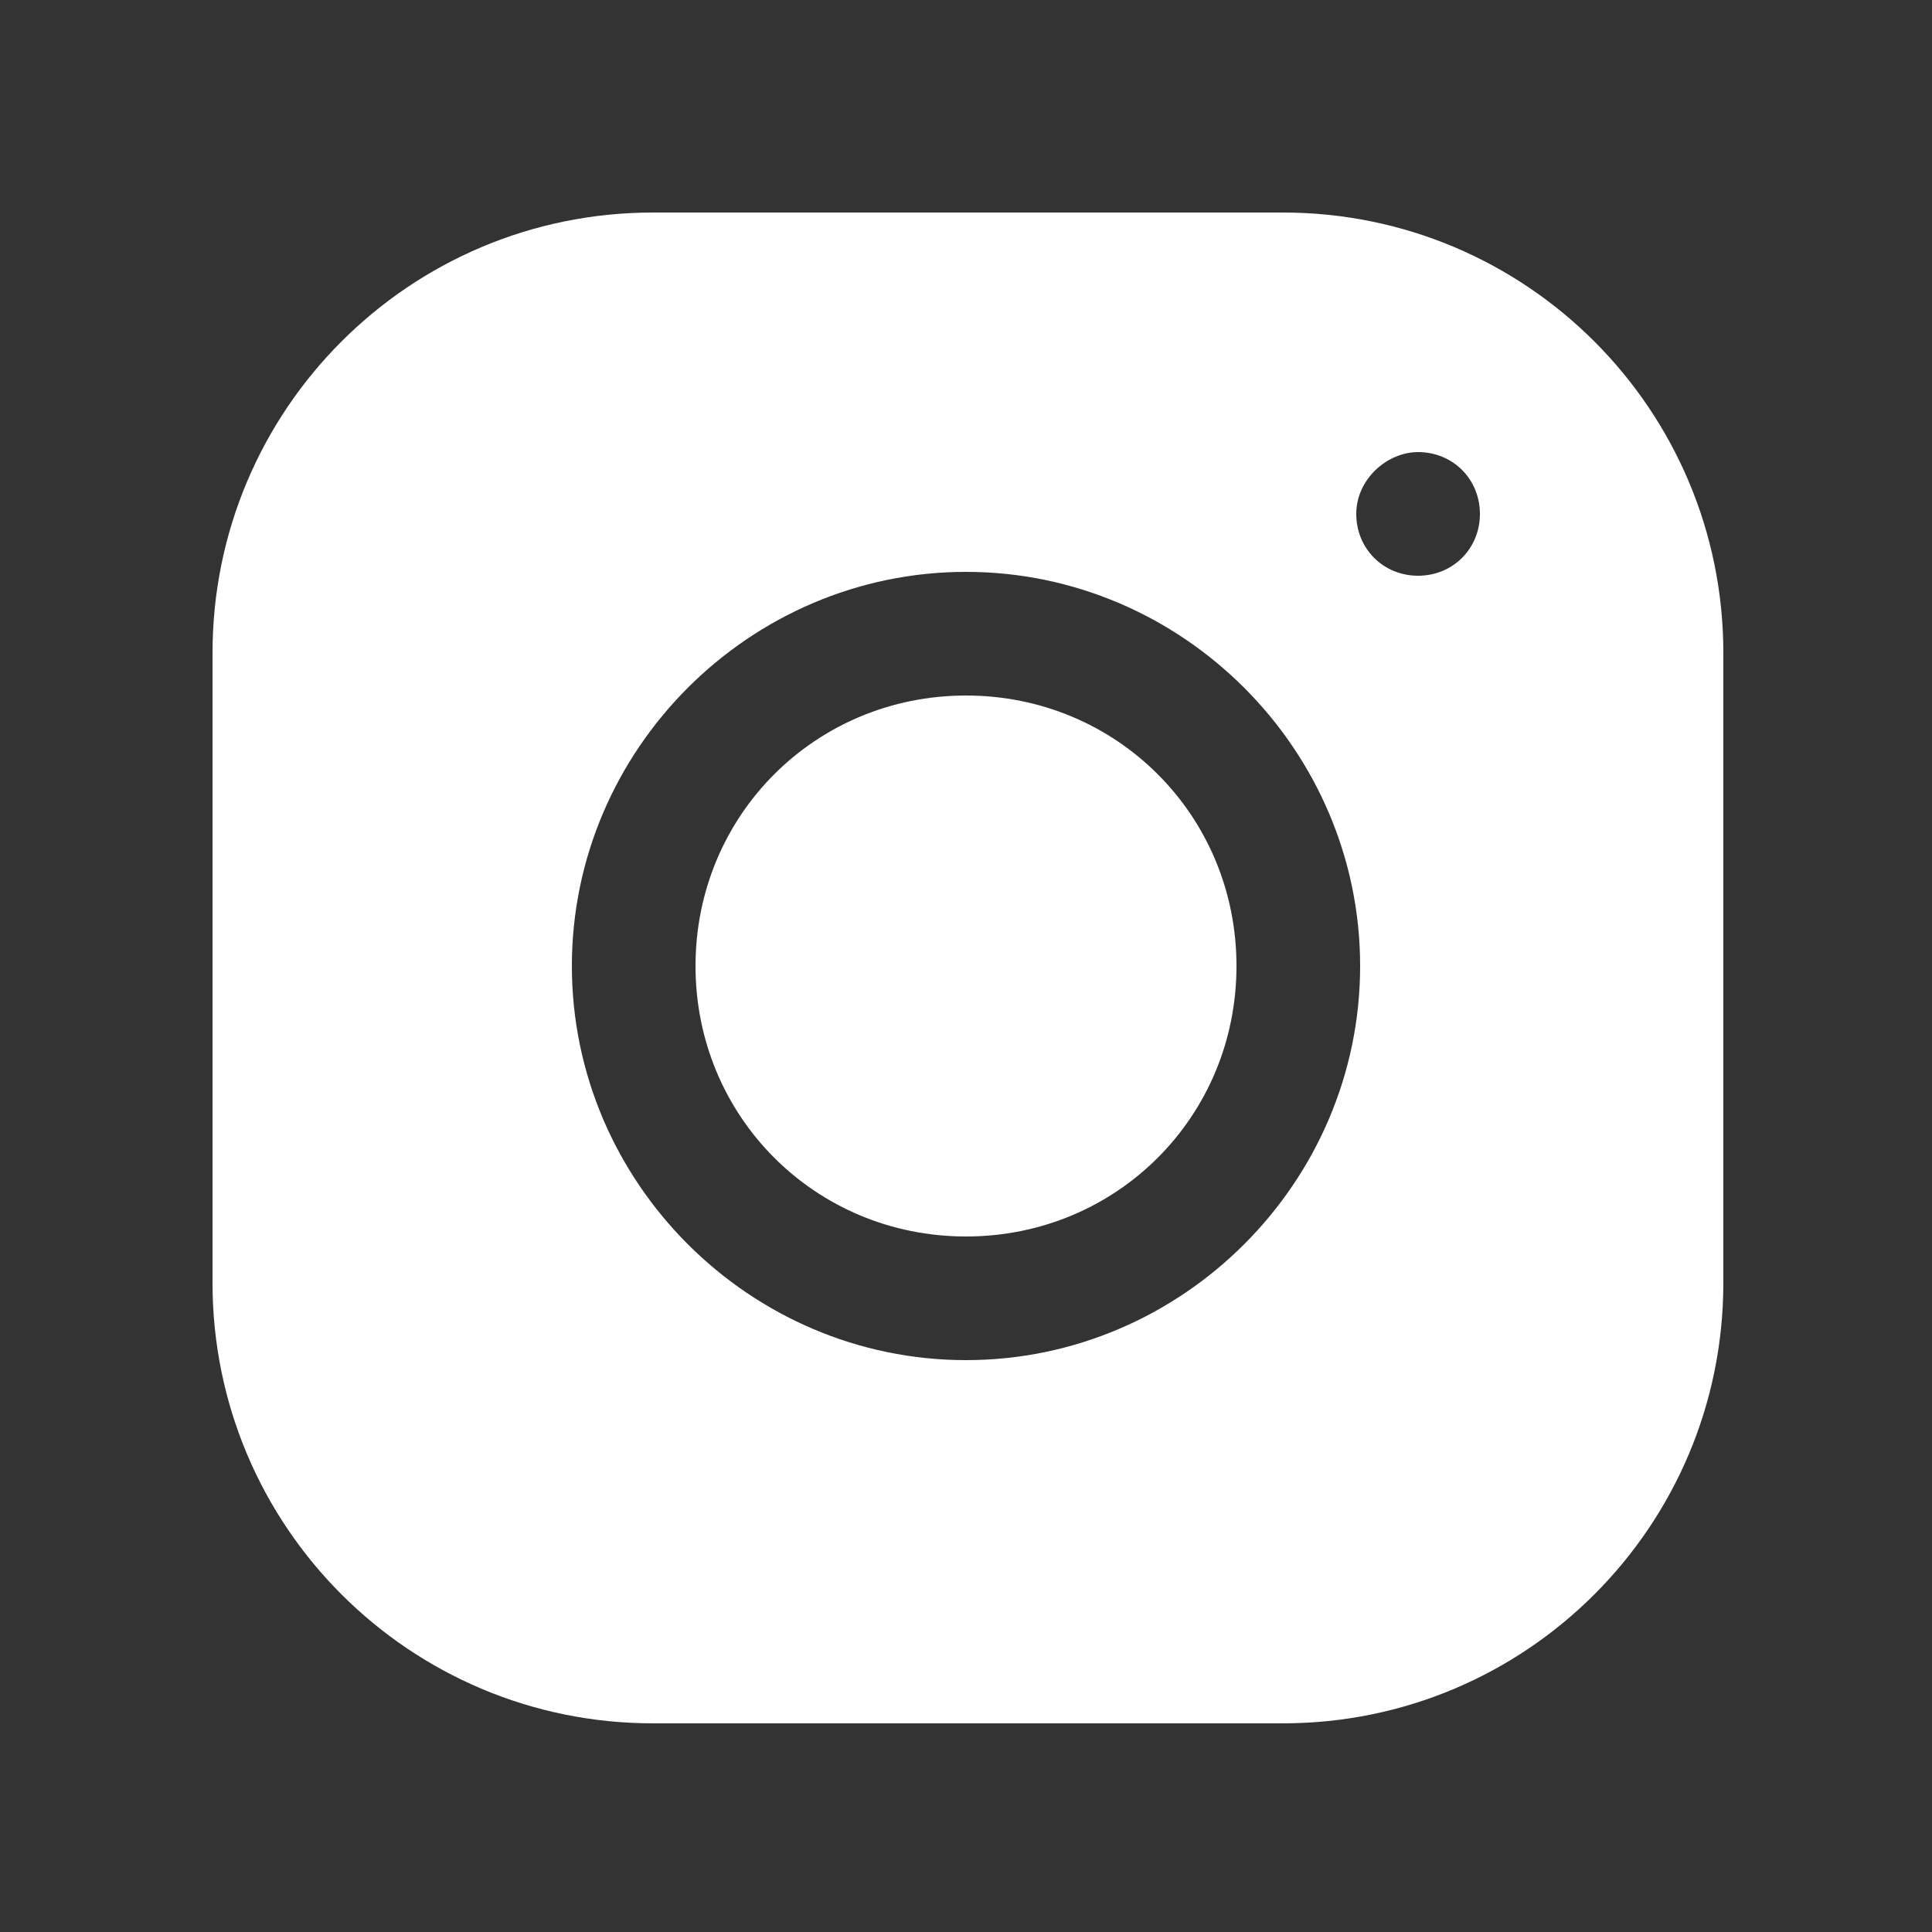
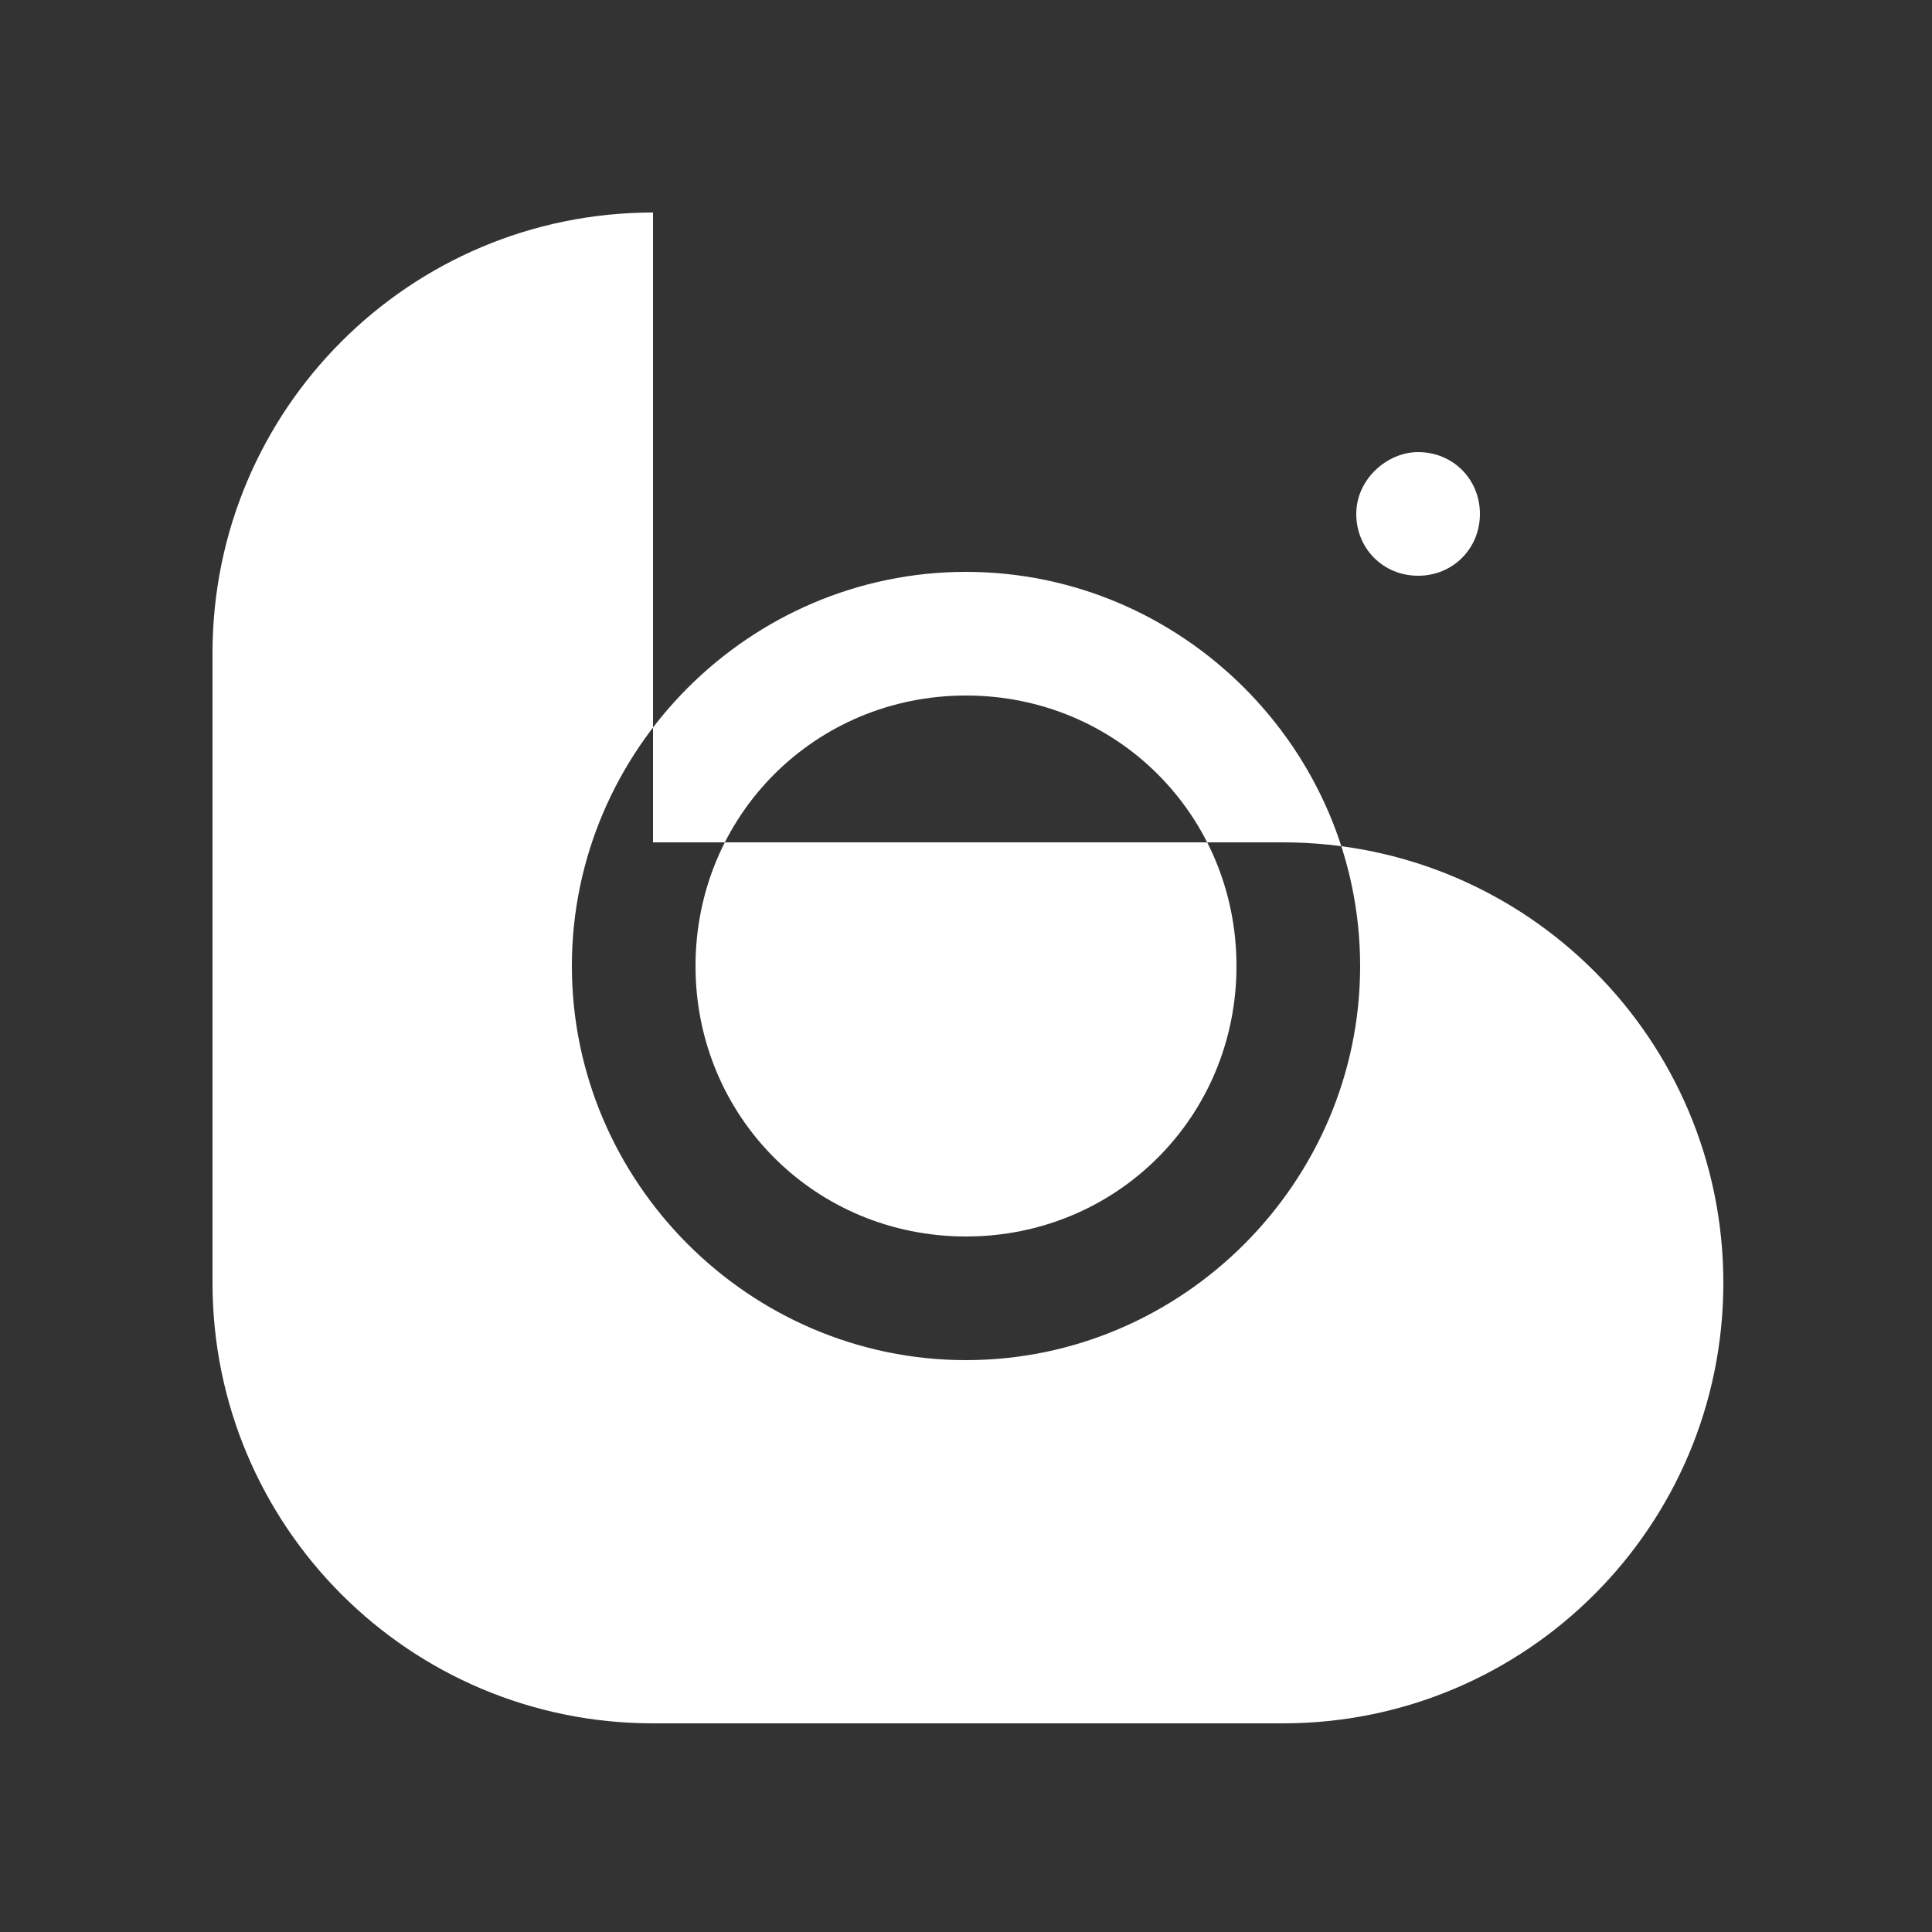
<svg xmlns="http://www.w3.org/2000/svg" version="1.1" id="Layer_1" x="0px" y="0px" viewBox="0 0 50 50" style="enable-background:new 0 0 50 50;" xml:space="preserve">
  <rect x="0" y="0" width="50" height="50" fill="#333333" stroke="none" />
  <style type="text/css">
	.st0{fill:#FFFFFF;}
</style>
-   <path class="st0" d="M16.9,5.5c-6.3,0-11.4,5.1-11.4,11.4v16.3c0,6.3,5.1,11.4,11.4,11.4h16.3c6.3,0,11.4-5.1,11.4-11.4V16.9  c0-6.3-5.1-11.4-11.4-11.4H16.9z M36.7,11.7c0.9,0,1.6,0.7,1.6,1.6s-0.7,1.6-1.6,1.6s-1.6-0.7-1.6-1.6S35.9,11.7,36.7,11.7z   M25,14.8c5.6,0,10.2,4.6,10.2,10.2S30.6,35.2,25,35.2c-5.6,0-10.2-4.6-10.2-10.2S19.4,14.8,25,14.8z M25,18c-3.9,0-7,3.1-7,7  s3.1,7,7,7s7-3.1,7-7S28.9,18,25,18z" />
+   <path class="st0" d="M16.9,5.5c-6.3,0-11.4,5.1-11.4,11.4v16.3c0,6.3,5.1,11.4,11.4,11.4h16.3c6.3,0,11.4-5.1,11.4-11.4c0-6.3-5.1-11.4-11.4-11.4H16.9z M36.7,11.7c0.9,0,1.6,0.7,1.6,1.6s-0.7,1.6-1.6,1.6s-1.6-0.7-1.6-1.6S35.9,11.7,36.7,11.7z   M25,14.8c5.6,0,10.2,4.6,10.2,10.2S30.6,35.2,25,35.2c-5.6,0-10.2-4.6-10.2-10.2S19.4,14.8,25,14.8z M25,18c-3.9,0-7,3.1-7,7  s3.1,7,7,7s7-3.1,7-7S28.9,18,25,18z" />
</svg>